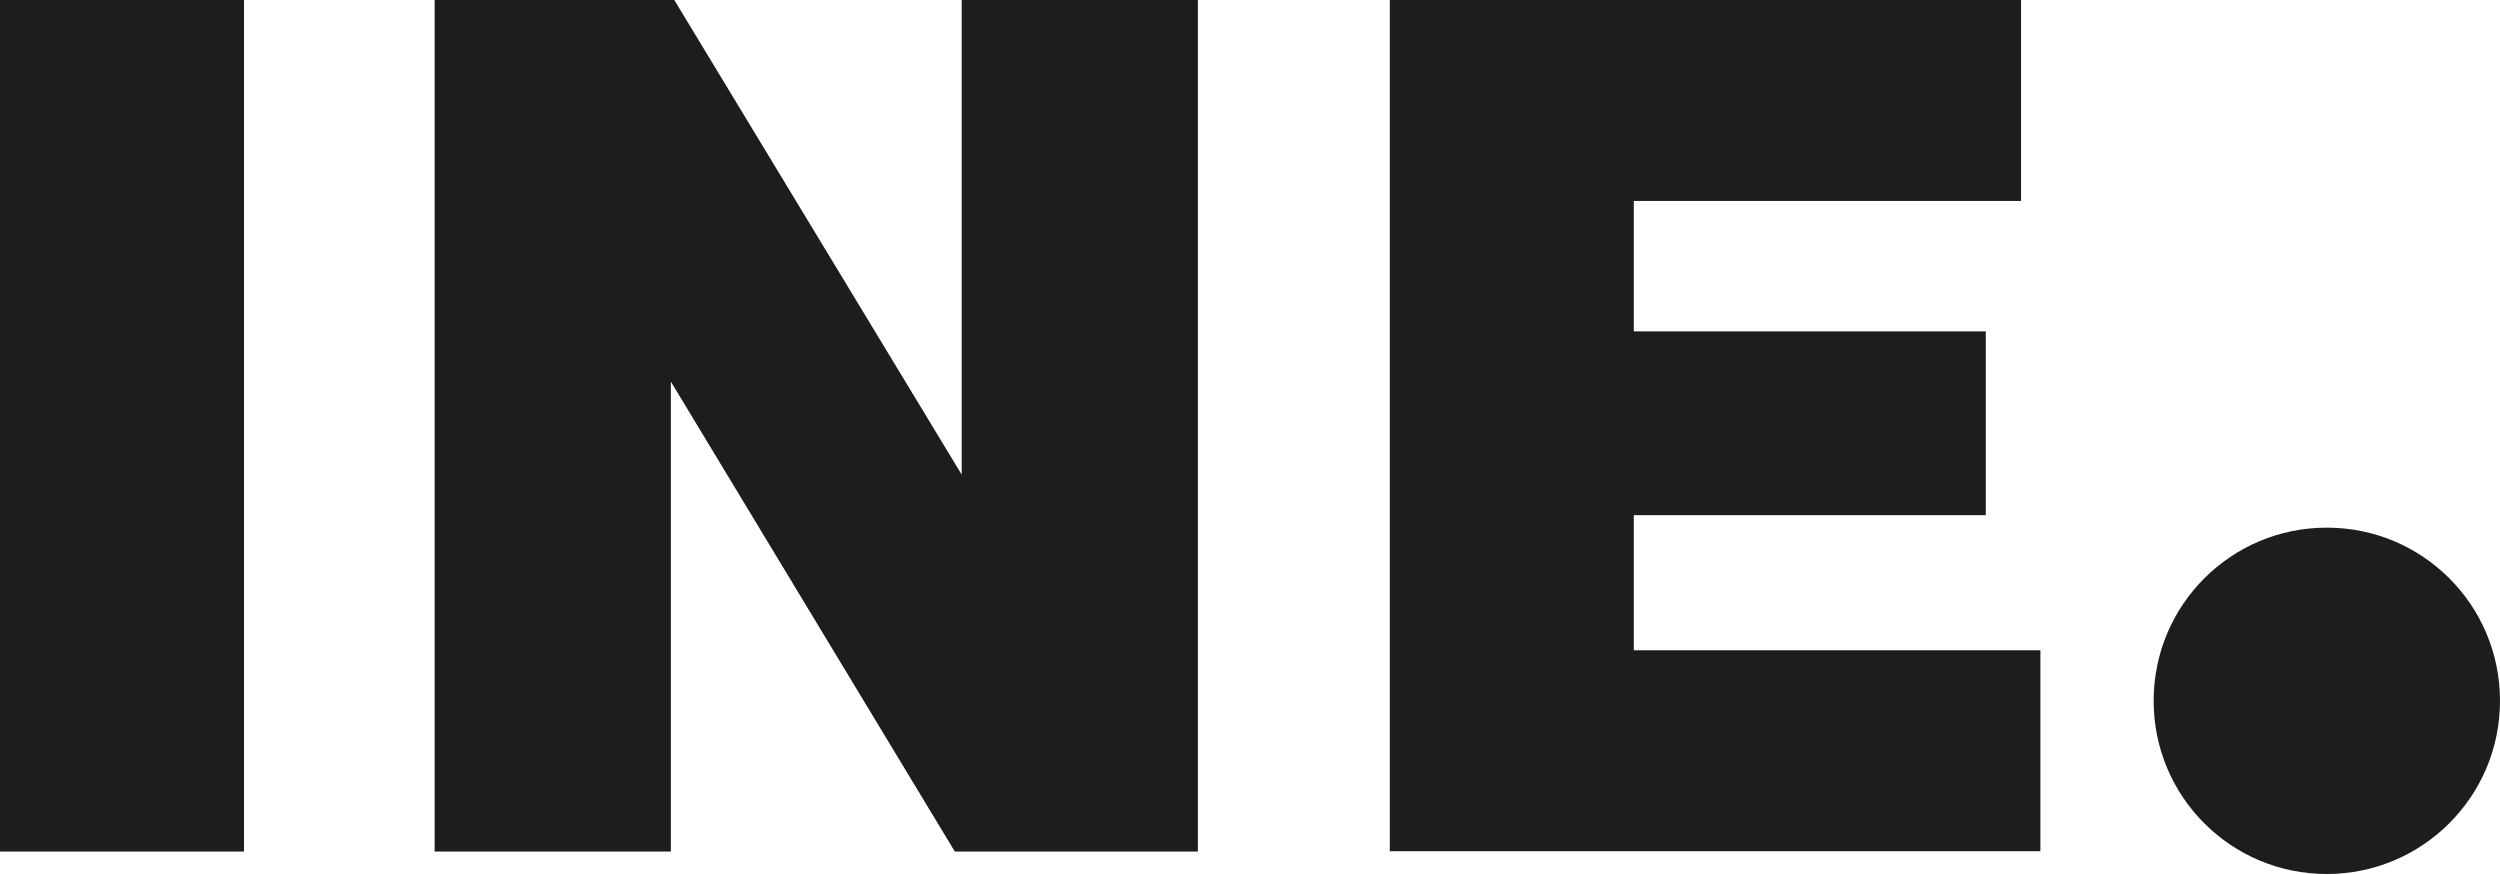
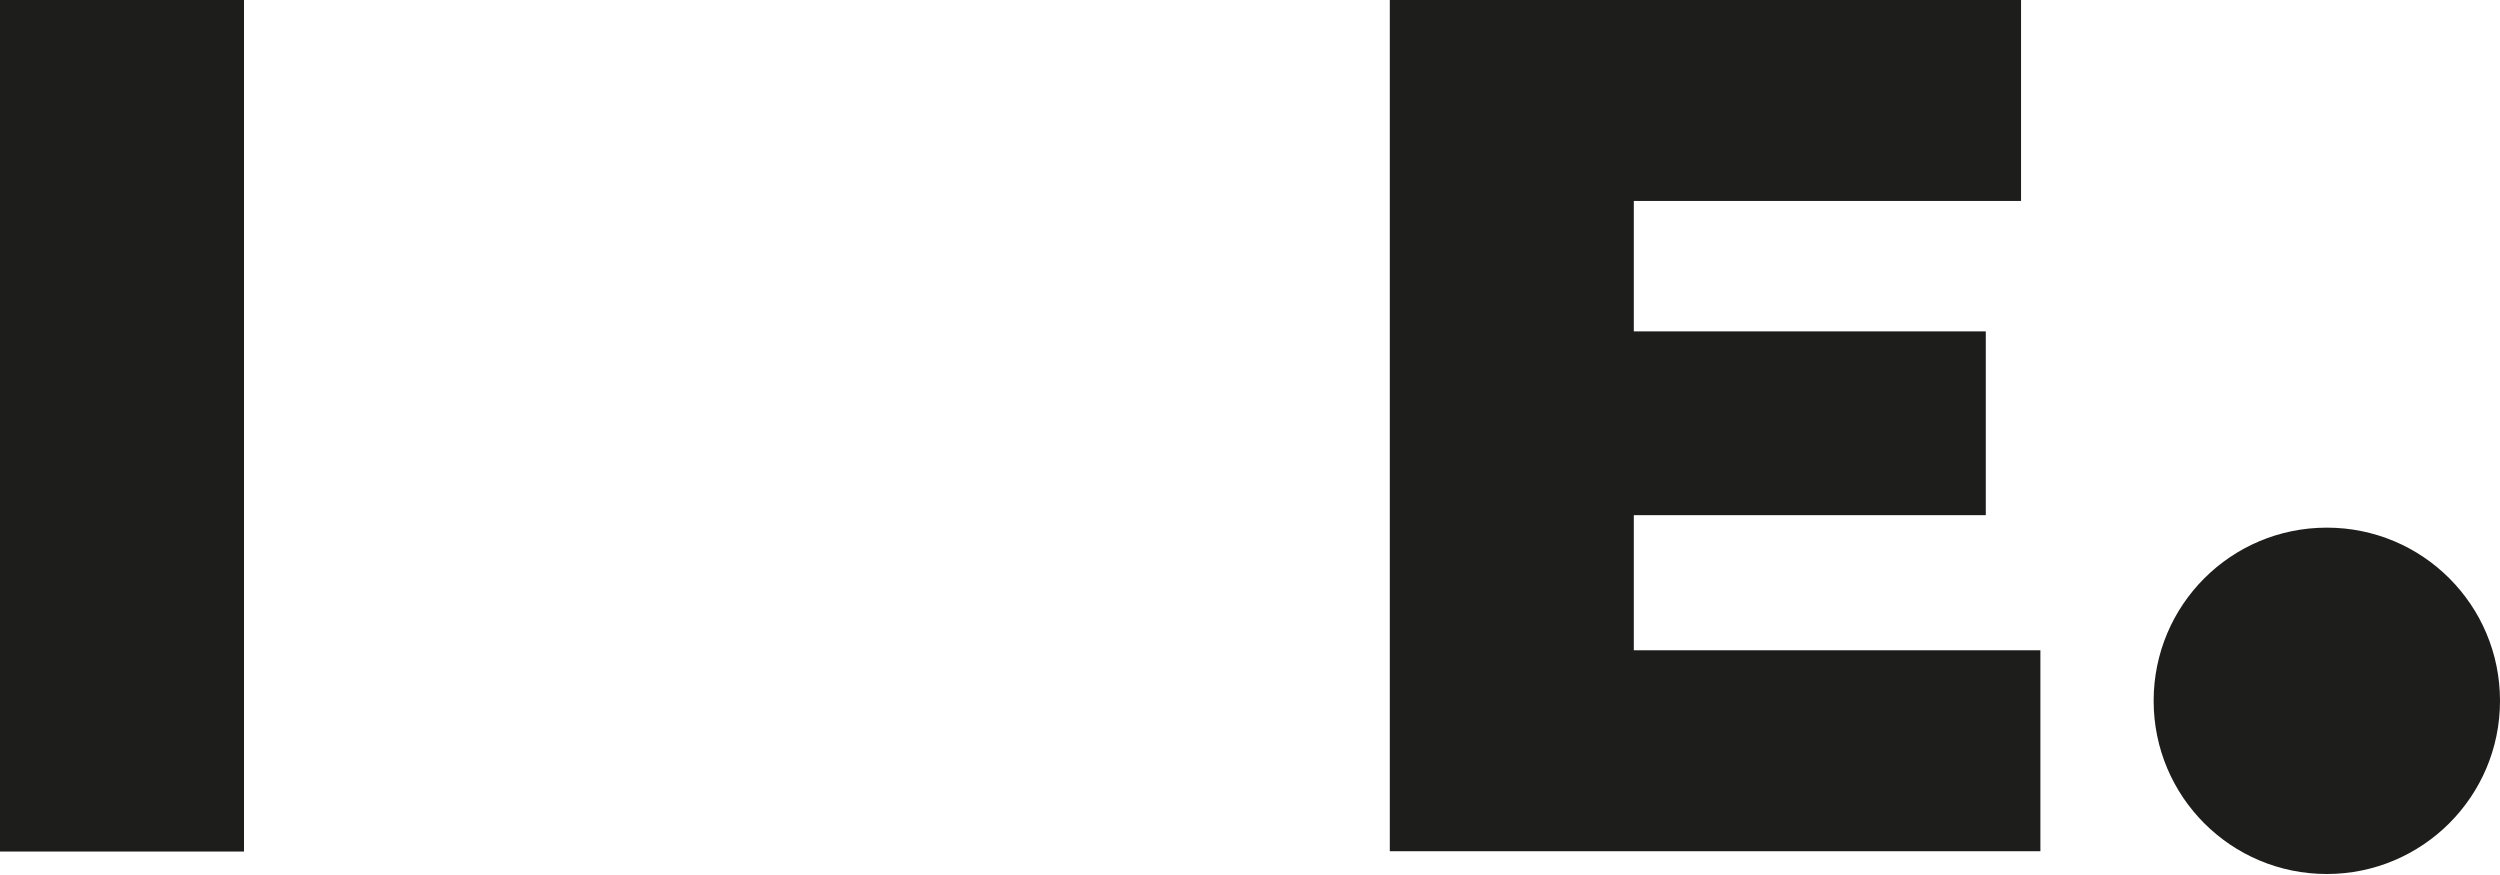
<svg xmlns="http://www.w3.org/2000/svg" width="260px" height="91px" viewBox="0 0 260 91" version="1.1" style="enable-background:new 0 0 260 91;">
  <g id="INE" fill="#1D1D1B" fill-rule="nonzero">
    <polygon points="25.377 0 25.377 88.56 0 88.56 0 0" />
-     <polygon points="124.58 0 124.58 88.56 99.301 88.56 69.77 39.688 69.77 88.56 45.204 88.56 45.204 0 70.127 0 100.015 49.359 100.015 0" />
    <polygon points="210.189 0 210.189 20.899 169.916 20.899 169.916 34.464 206.522 34.464 206.522 53.577 169.916 53.577 169.916 67.629 212.201 67.629 212.201 88.528 144.539 88.528 144.539 0" />
-     <path d="M241.989,90.896 C251.92,90.896 260,82.848 260,72.886 C260,62.923 251.952,54.875 241.989,54.875 C232.027,54.875 223.979,62.923 223.979,72.886 C223.979,82.848 232.027,90.896 241.989,90.896 Z" />
+     <path d="M241.989,90.896 C251.92,90.896 260,82.848 260,72.886 C260,62.923 251.952,54.875 241.989,54.875 C232.027,54.875 223.979,62.923 223.979,72.886 C223.979,82.848 232.027,90.896 241.989,90.896 " />
  </g>
</svg>